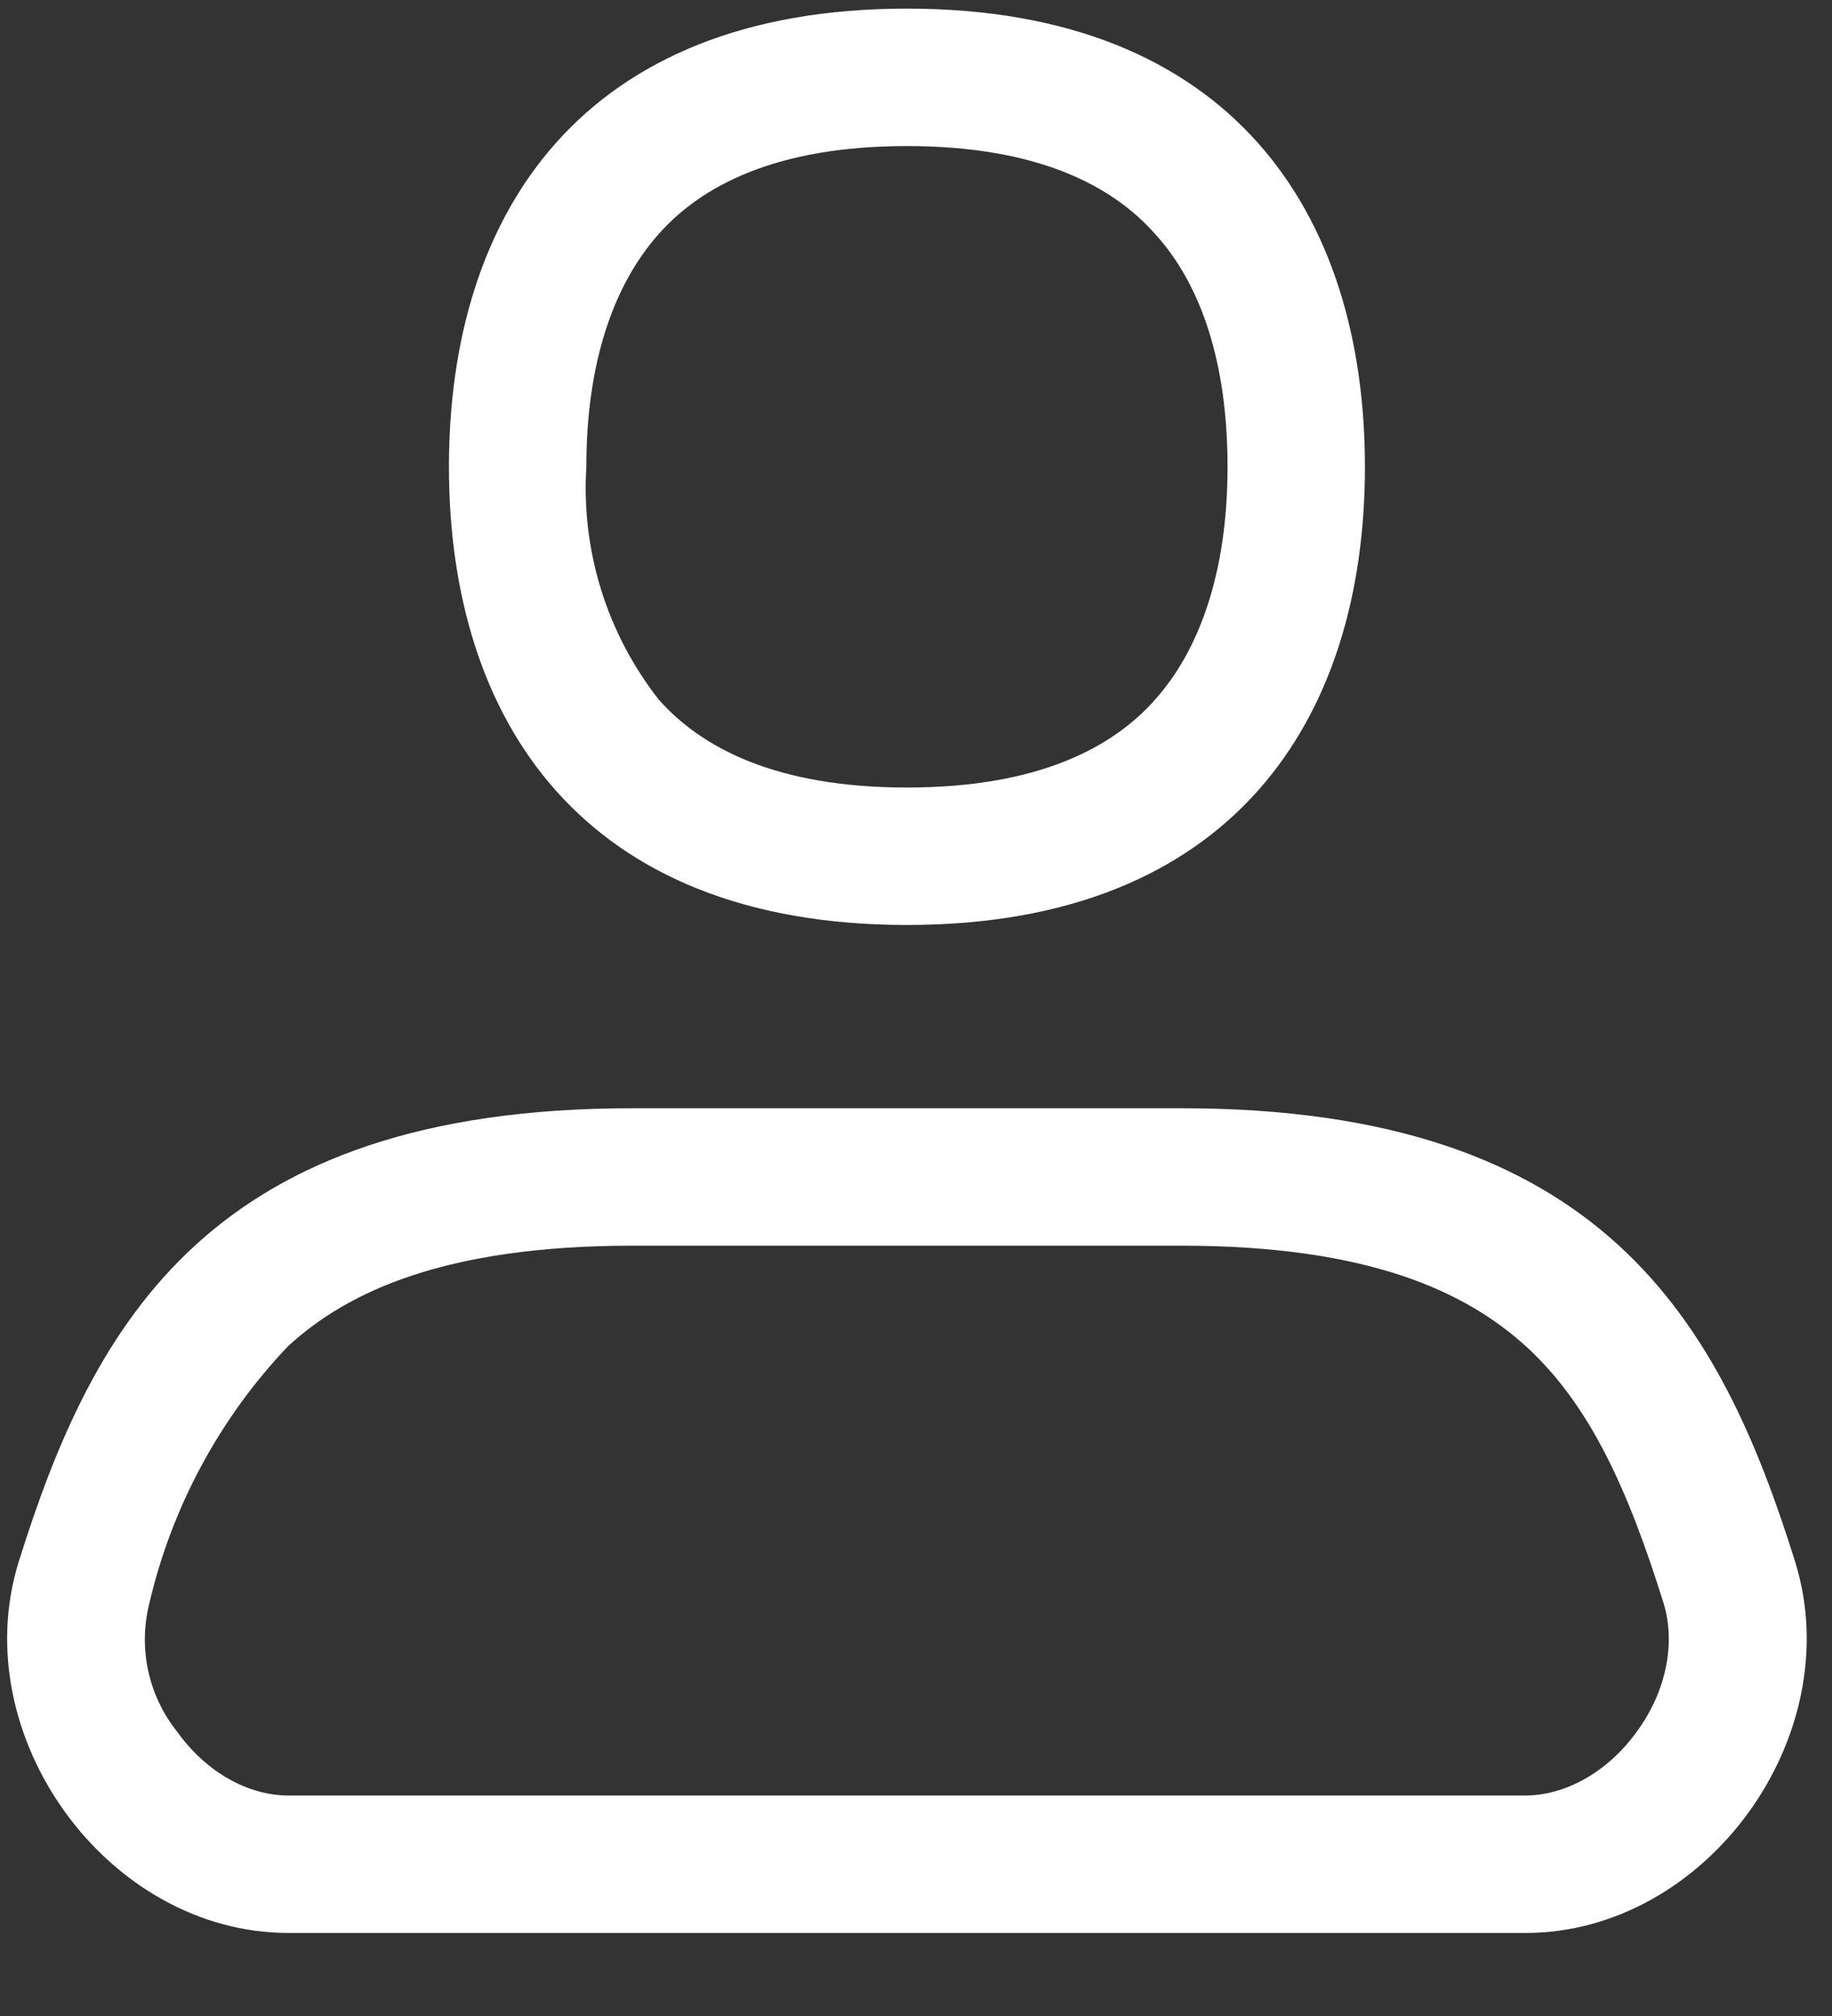
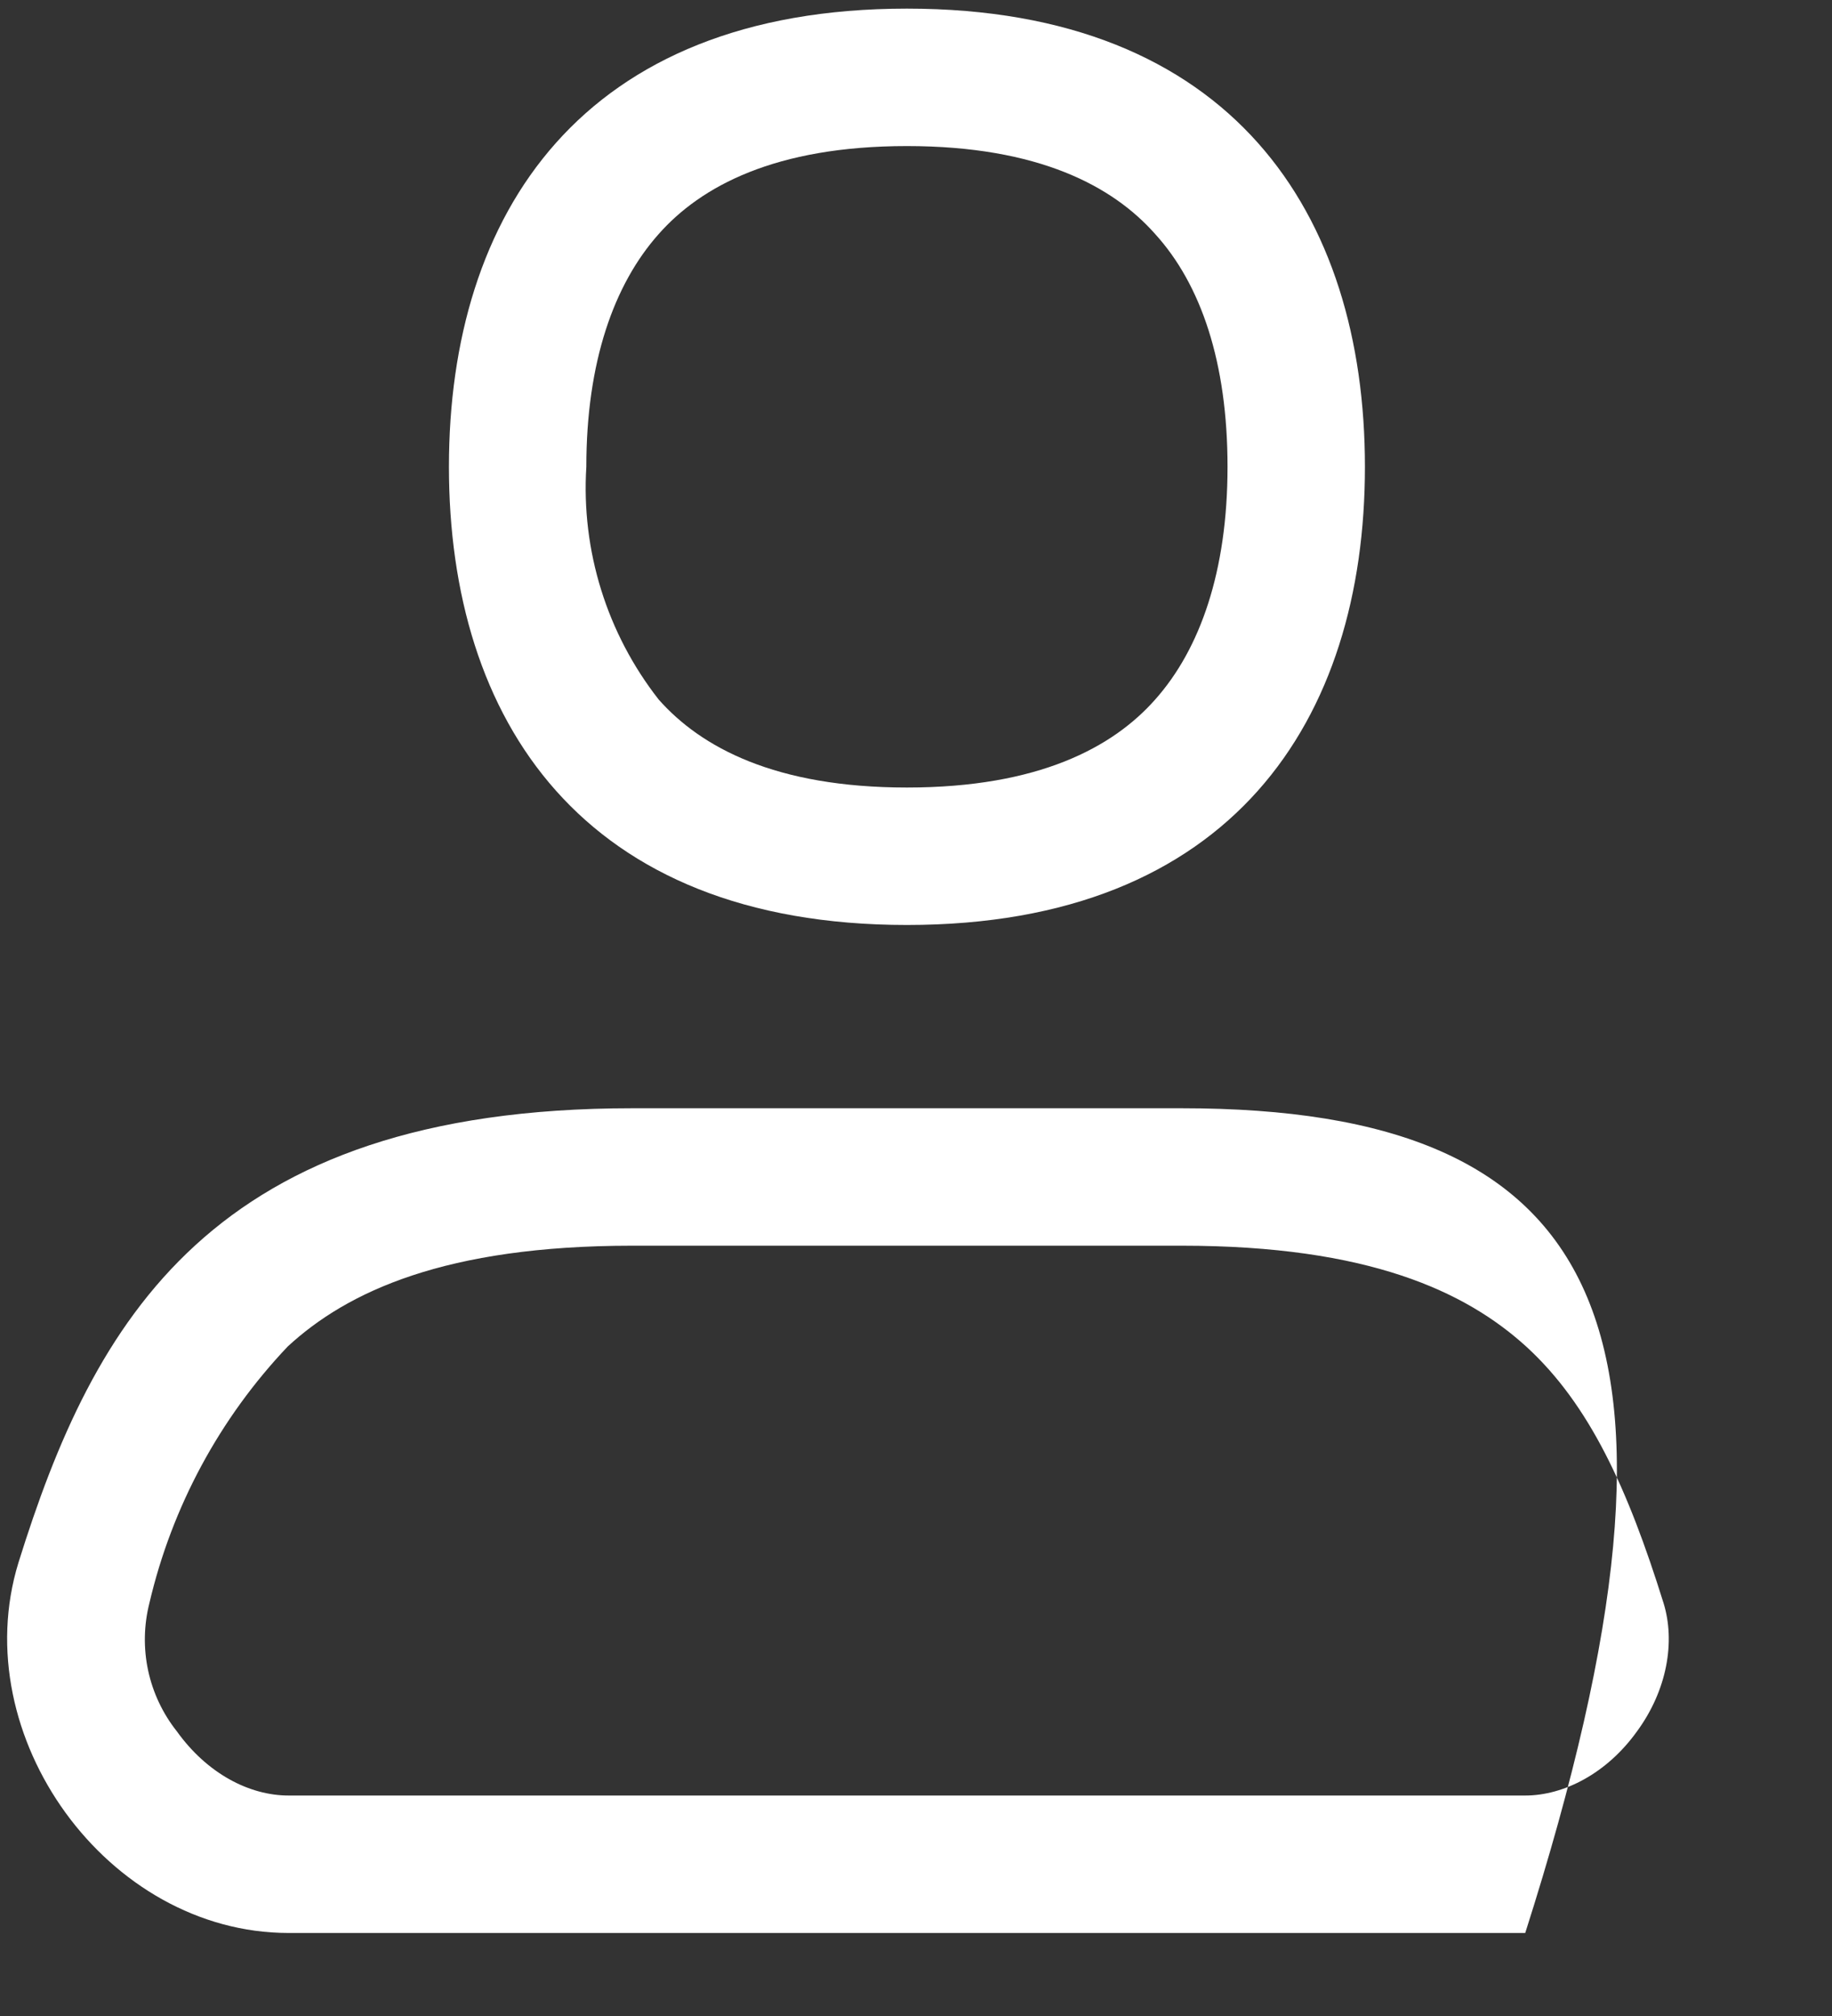
<svg xmlns="http://www.w3.org/2000/svg" width="20" height="22" viewBox="0 0 20 22" fill="none">
  <rect x="0" y="0" width="20" height="22" fill="#333333" stroke="none" />
-   <path fill-rule="evenodd" clip-rule="evenodd" d="M13.401 5.094C13.401 6.234 13.101 7.084 12.611 7.634C12.151 8.154 11.341 8.594 9.901 8.594C8.461 8.594 7.651 8.154 7.191 7.634C6.626 6.913 6.344 6.009 6.401 5.094C6.401 3.954 6.701 3.104 7.191 2.554C7.651 2.034 8.461 1.594 9.901 1.594C11.341 1.594 12.151 2.034 12.611 2.554C13.111 3.104 13.401 3.954 13.401 5.094ZM14.901 5.094C14.901 7.854 13.451 10.094 9.901 10.094C6.351 10.094 4.901 7.854 4.901 5.094C4.901 2.334 6.351 0.094 9.901 0.094C13.451 0.094 14.901 2.334 14.901 5.094ZM6.901 13.594H12.901C14.941 13.594 16.001 14.094 16.661 14.694C17.351 15.324 17.771 16.244 18.161 17.494C18.291 17.914 18.201 18.444 17.871 18.894C17.541 19.354 17.071 19.594 16.651 19.594H3.151C2.721 19.594 2.261 19.354 1.931 18.894C1.777 18.7 1.669 18.472 1.617 18.229C1.565 17.986 1.57 17.735 1.631 17.494C1.877 16.443 2.398 15.477 3.141 14.694C3.791 14.094 4.861 13.594 6.901 13.594ZM12.901 12.094H6.901C2.301 12.094 1.021 14.424 0.201 17.054C-0.379 18.944 1.171 21.094 3.151 21.094H16.651C18.631 21.094 20.181 18.944 19.601 17.054C18.781 14.424 17.501 12.094 12.901 12.094Z" fill="white" />
+   <path fill-rule="evenodd" clip-rule="evenodd" d="M13.401 5.094C13.401 6.234 13.101 7.084 12.611 7.634C12.151 8.154 11.341 8.594 9.901 8.594C8.461 8.594 7.651 8.154 7.191 7.634C6.626 6.913 6.344 6.009 6.401 5.094C6.401 3.954 6.701 3.104 7.191 2.554C7.651 2.034 8.461 1.594 9.901 1.594C11.341 1.594 12.151 2.034 12.611 2.554C13.111 3.104 13.401 3.954 13.401 5.094ZM14.901 5.094C14.901 7.854 13.451 10.094 9.901 10.094C6.351 10.094 4.901 7.854 4.901 5.094C4.901 2.334 6.351 0.094 9.901 0.094C13.451 0.094 14.901 2.334 14.901 5.094ZM6.901 13.594H12.901C14.941 13.594 16.001 14.094 16.661 14.694C17.351 15.324 17.771 16.244 18.161 17.494C18.291 17.914 18.201 18.444 17.871 18.894C17.541 19.354 17.071 19.594 16.651 19.594H3.151C2.721 19.594 2.261 19.354 1.931 18.894C1.777 18.7 1.669 18.472 1.617 18.229C1.565 17.986 1.57 17.735 1.631 17.494C1.877 16.443 2.398 15.477 3.141 14.694C3.791 14.094 4.861 13.594 6.901 13.594ZM12.901 12.094H6.901C2.301 12.094 1.021 14.424 0.201 17.054C-0.379 18.944 1.171 21.094 3.151 21.094H16.651C18.781 14.424 17.501 12.094 12.901 12.094Z" fill="white" />
</svg>